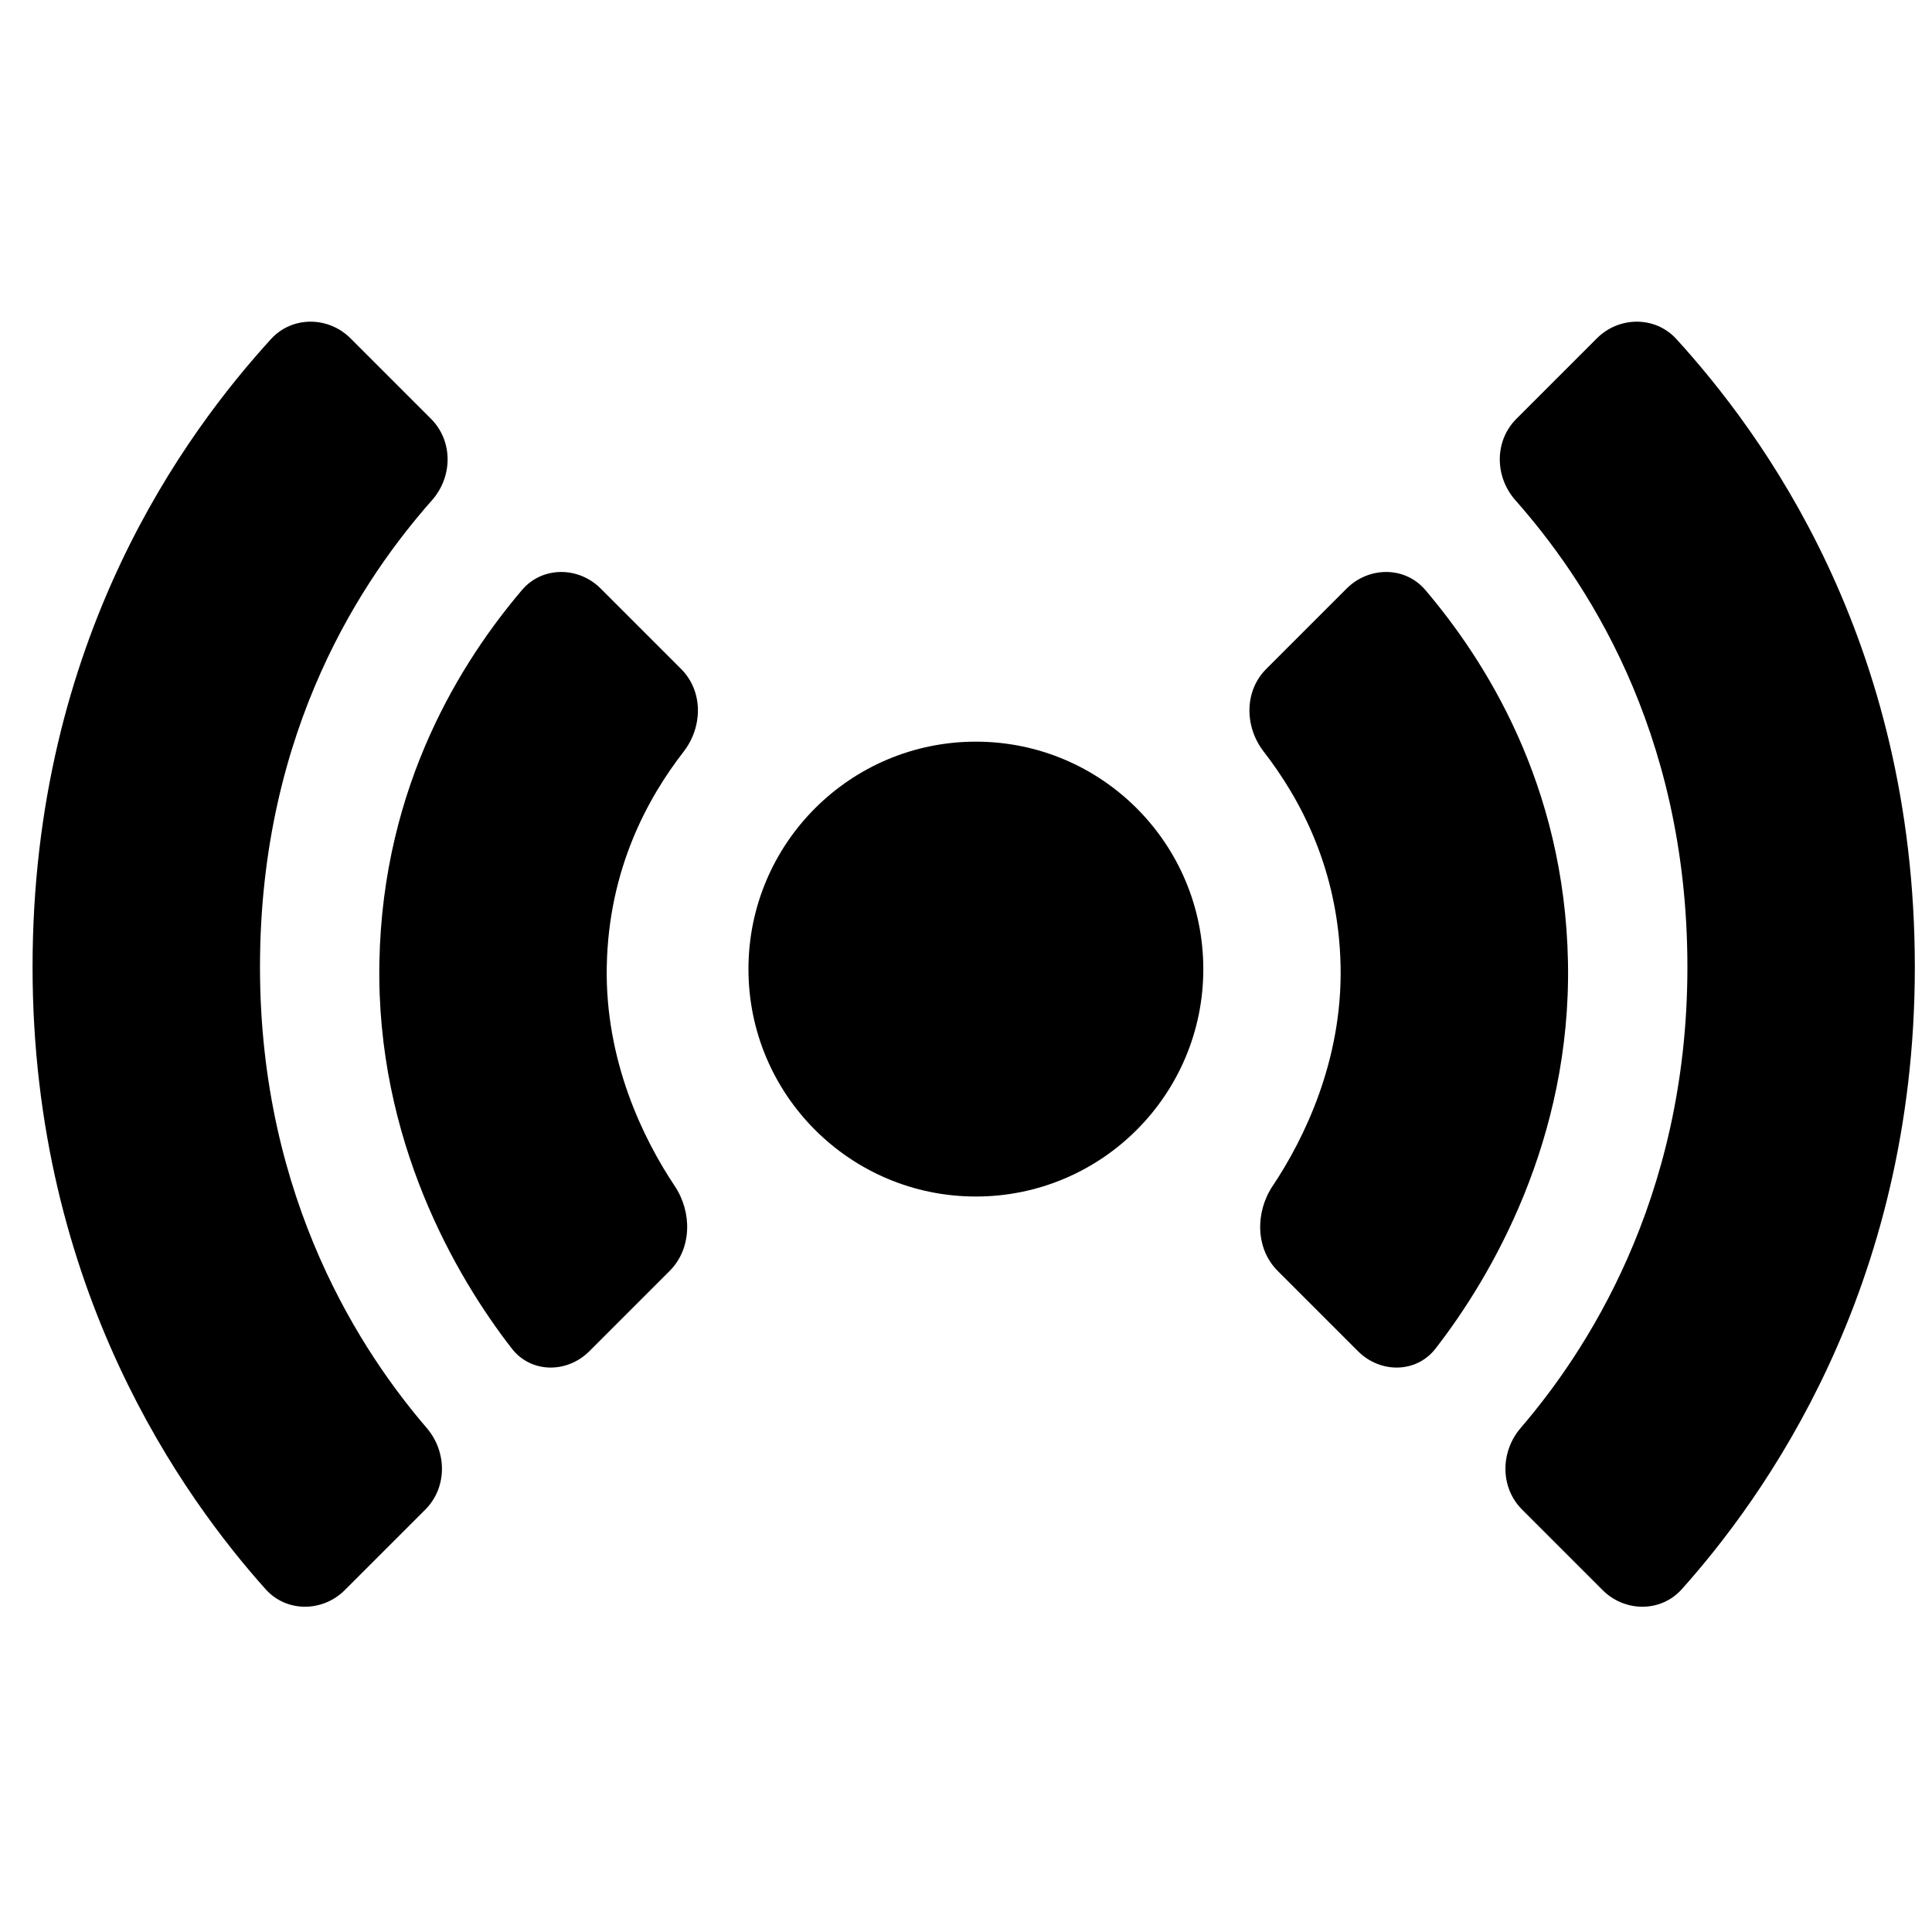
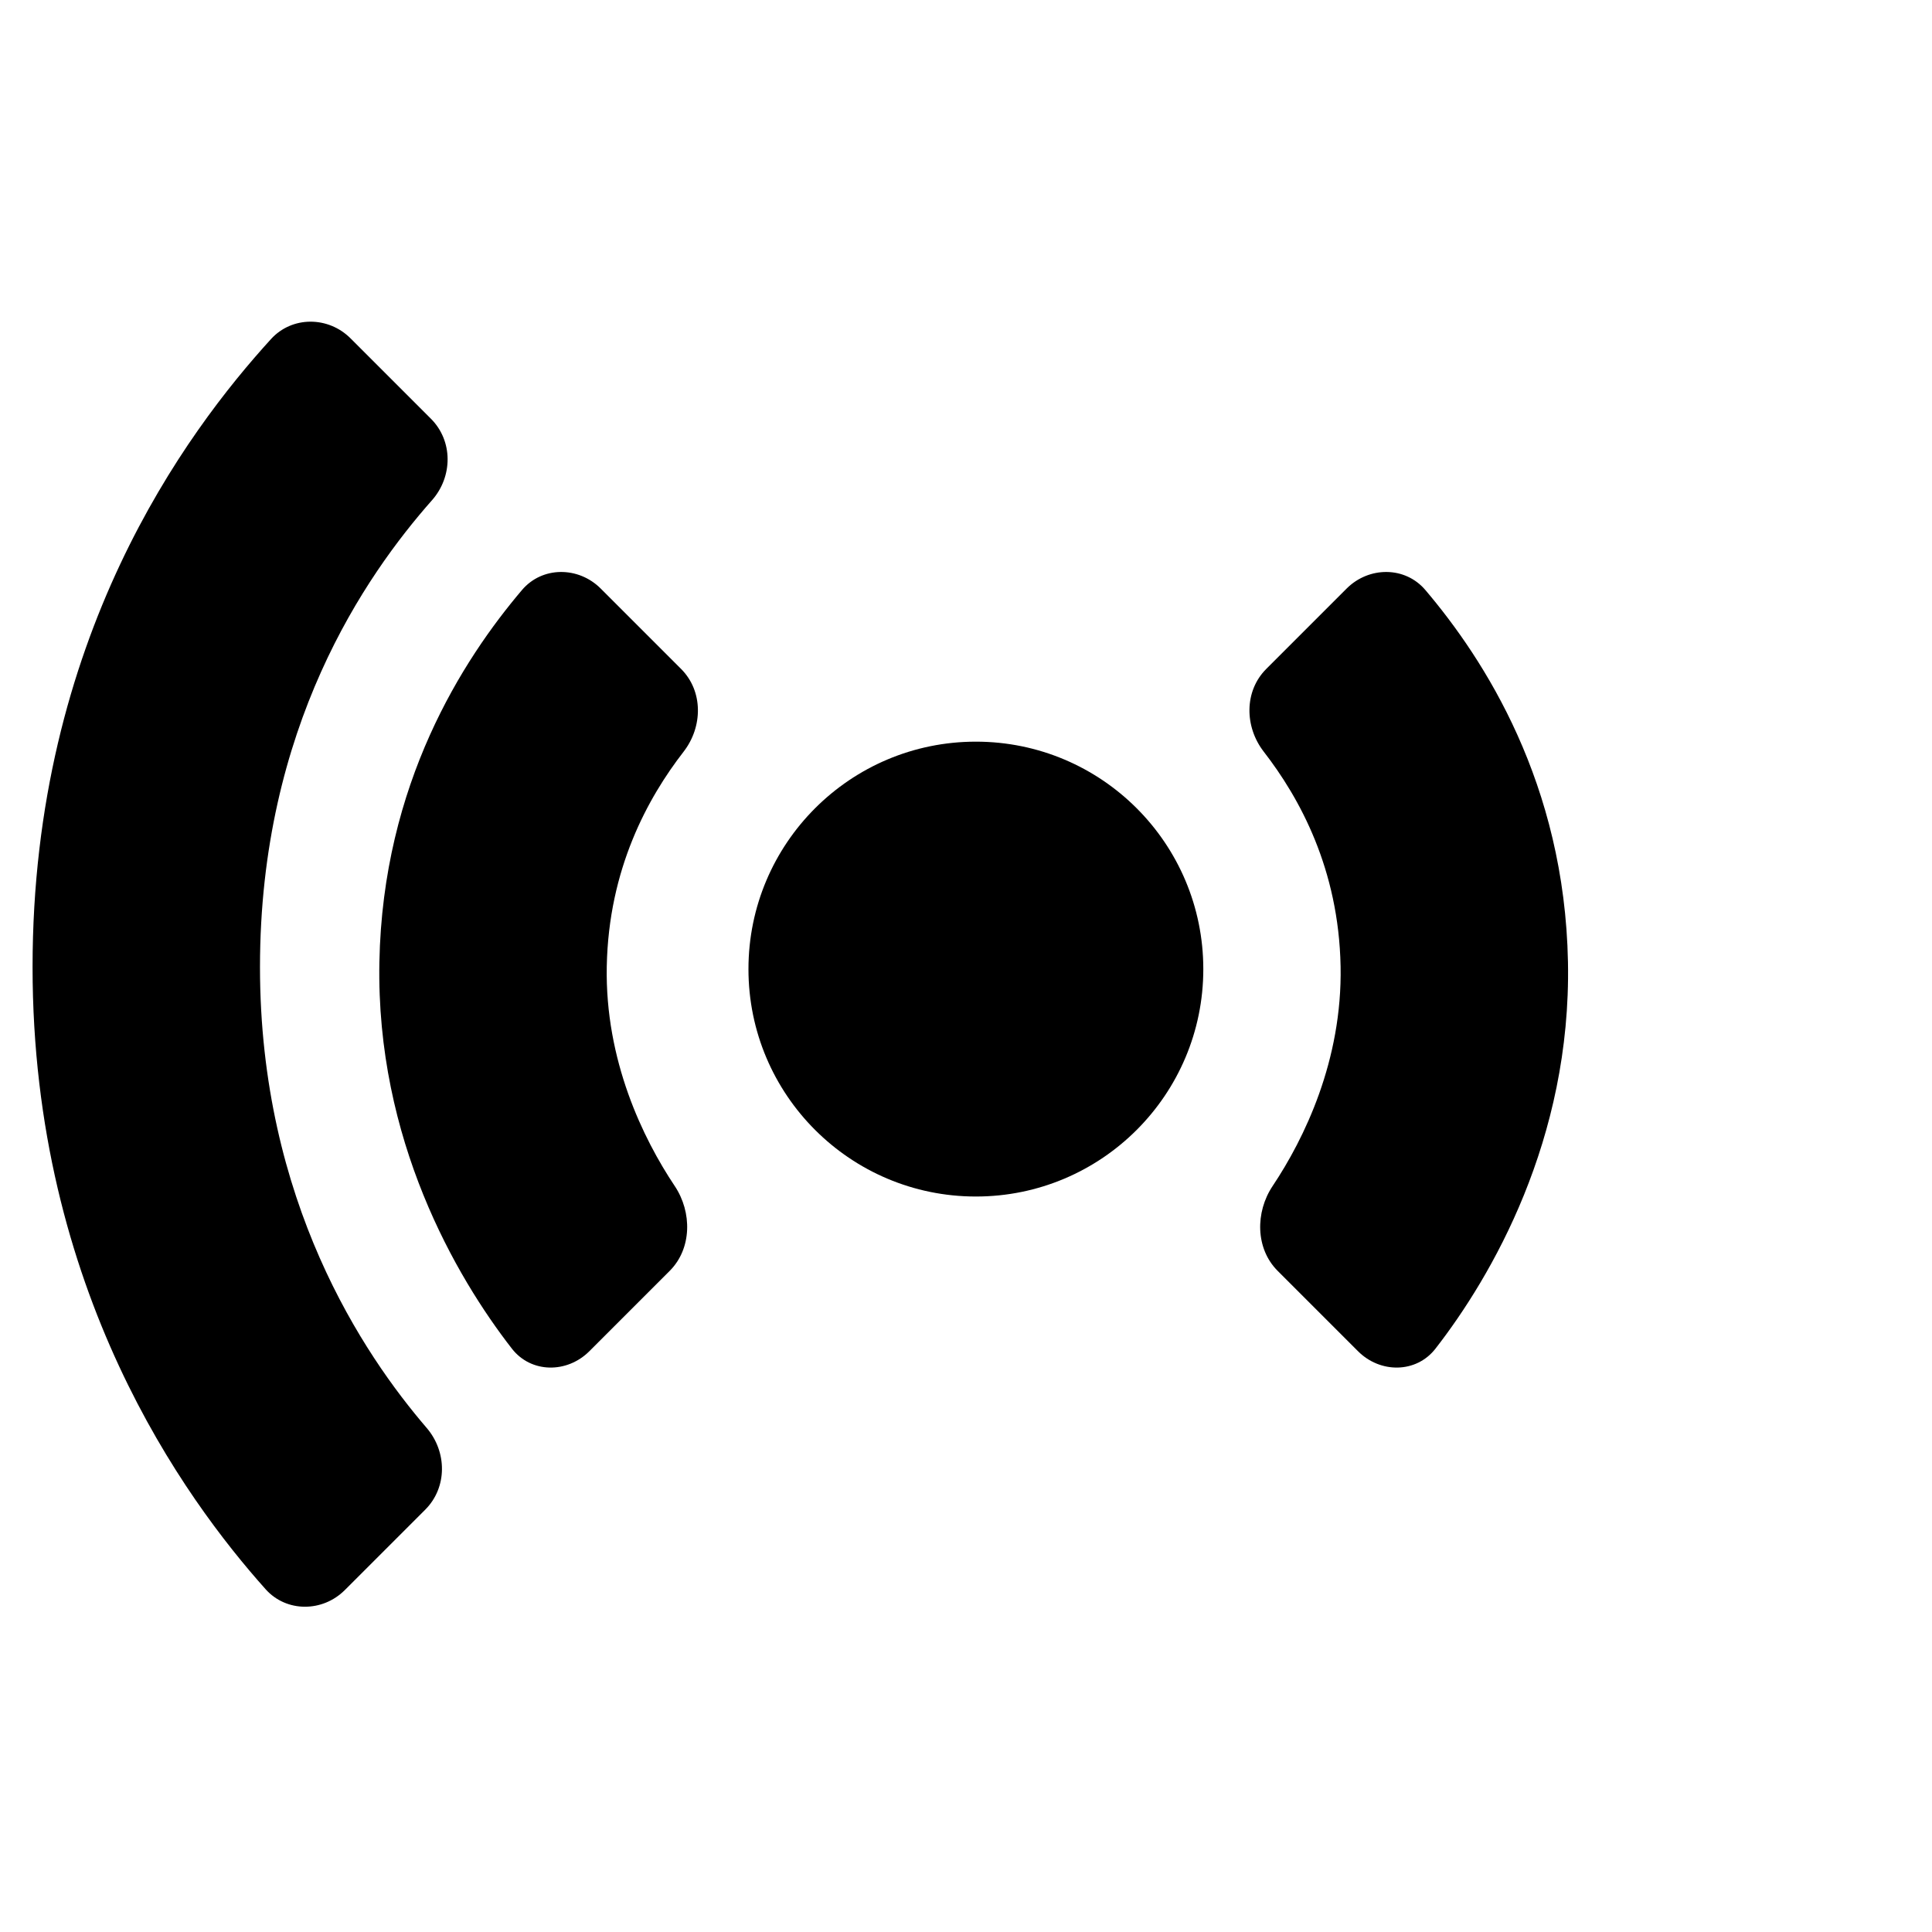
<svg xmlns="http://www.w3.org/2000/svg" width="800px" height="800px" version="1.1" viewBox="144 144 512 512">
  <defs>
    <clipPath id="a">
      <path d="m541 229h110.9v341h-110.9z" />
    </clipPath>
  </defs>
  <path d="m258.49 276.56c5.512-6.246 5.598-15.703-0.293-21.59l-21.305-21.305c-5.879-5.883-15.473-5.957-21.074 0.191-22.453 24.652-63.188 79.273-63.188 166.42 0 85.801 40.406 140.99 61.754 164.88 5.543 6.199 15.121 6.109 21 0.227l21.305-21.301c5.891-5.891 5.809-15.355 0.379-21.676-16.633-19.367-44.168-59.969-44.168-122.13 0-63.562 27.949-103.75 45.59-123.72z" fill-rule="evenodd" />
  <path d="m304.8 400.1c0.492-25.797 10.852-44.633 20.367-56.902 5.098-6.578 5.219-16.035-0.668-21.918l-21.309-21.309c-5.883-5.887-15.48-5.949-20.867 0.398-15.629 18.418-36.879 51.289-37.781 98.582-0.898 47.074 20.301 83.41 35.109 102.45 5.109 6.57 14.641 6.578 20.527 0.691l21.309-21.309c5.883-5.883 5.953-15.539 1.332-22.461-8.398-12.57-18.496-33.293-18.02-58.223z" fill-rule="evenodd" />
  <g clip-path="url(#a)">
-     <path d="m545.59 276.56c-5.512-6.246-5.598-15.703 0.289-21.59l21.305-21.305c5.883-5.883 15.477-5.957 21.078 0.191 22.453 24.652 63.188 79.273 63.188 166.42 0 85.801-40.406 140.99-61.758 164.88-5.543 6.199-15.117 6.109-21 0.227l-21.301-21.301c-5.891-5.891-5.809-15.355-0.383-21.676 16.637-19.367 44.172-59.969 44.172-122.13 0-63.562-27.953-103.75-45.59-123.72z" fill-rule="evenodd" />
-   </g>
+     </g>
  <path d="m499.27 400.1c-0.492-25.797-10.855-44.633-20.367-56.902-5.098-6.578-5.219-16.035 0.664-21.918l21.309-21.309c5.887-5.887 15.484-5.949 20.867 0.398 15.633 18.418 36.883 51.289 37.785 98.582 0.898 47.074-20.305 83.41-35.109 102.45-5.109 6.57-14.645 6.578-20.527 0.691l-21.309-21.309c-5.887-5.883-5.953-15.539-1.332-22.461 8.395-12.57 18.492-33.293 18.02-58.223z" fill-rule="evenodd" />
  <path d="m462.89 400.82c0 33.285-26.984 60.27-60.27 60.27-33.289 0-60.27-26.984-60.27-60.27 0-33.289 26.98-60.273 60.27-60.273 33.285 0 60.27 26.984 60.27 60.273z" />
</svg>